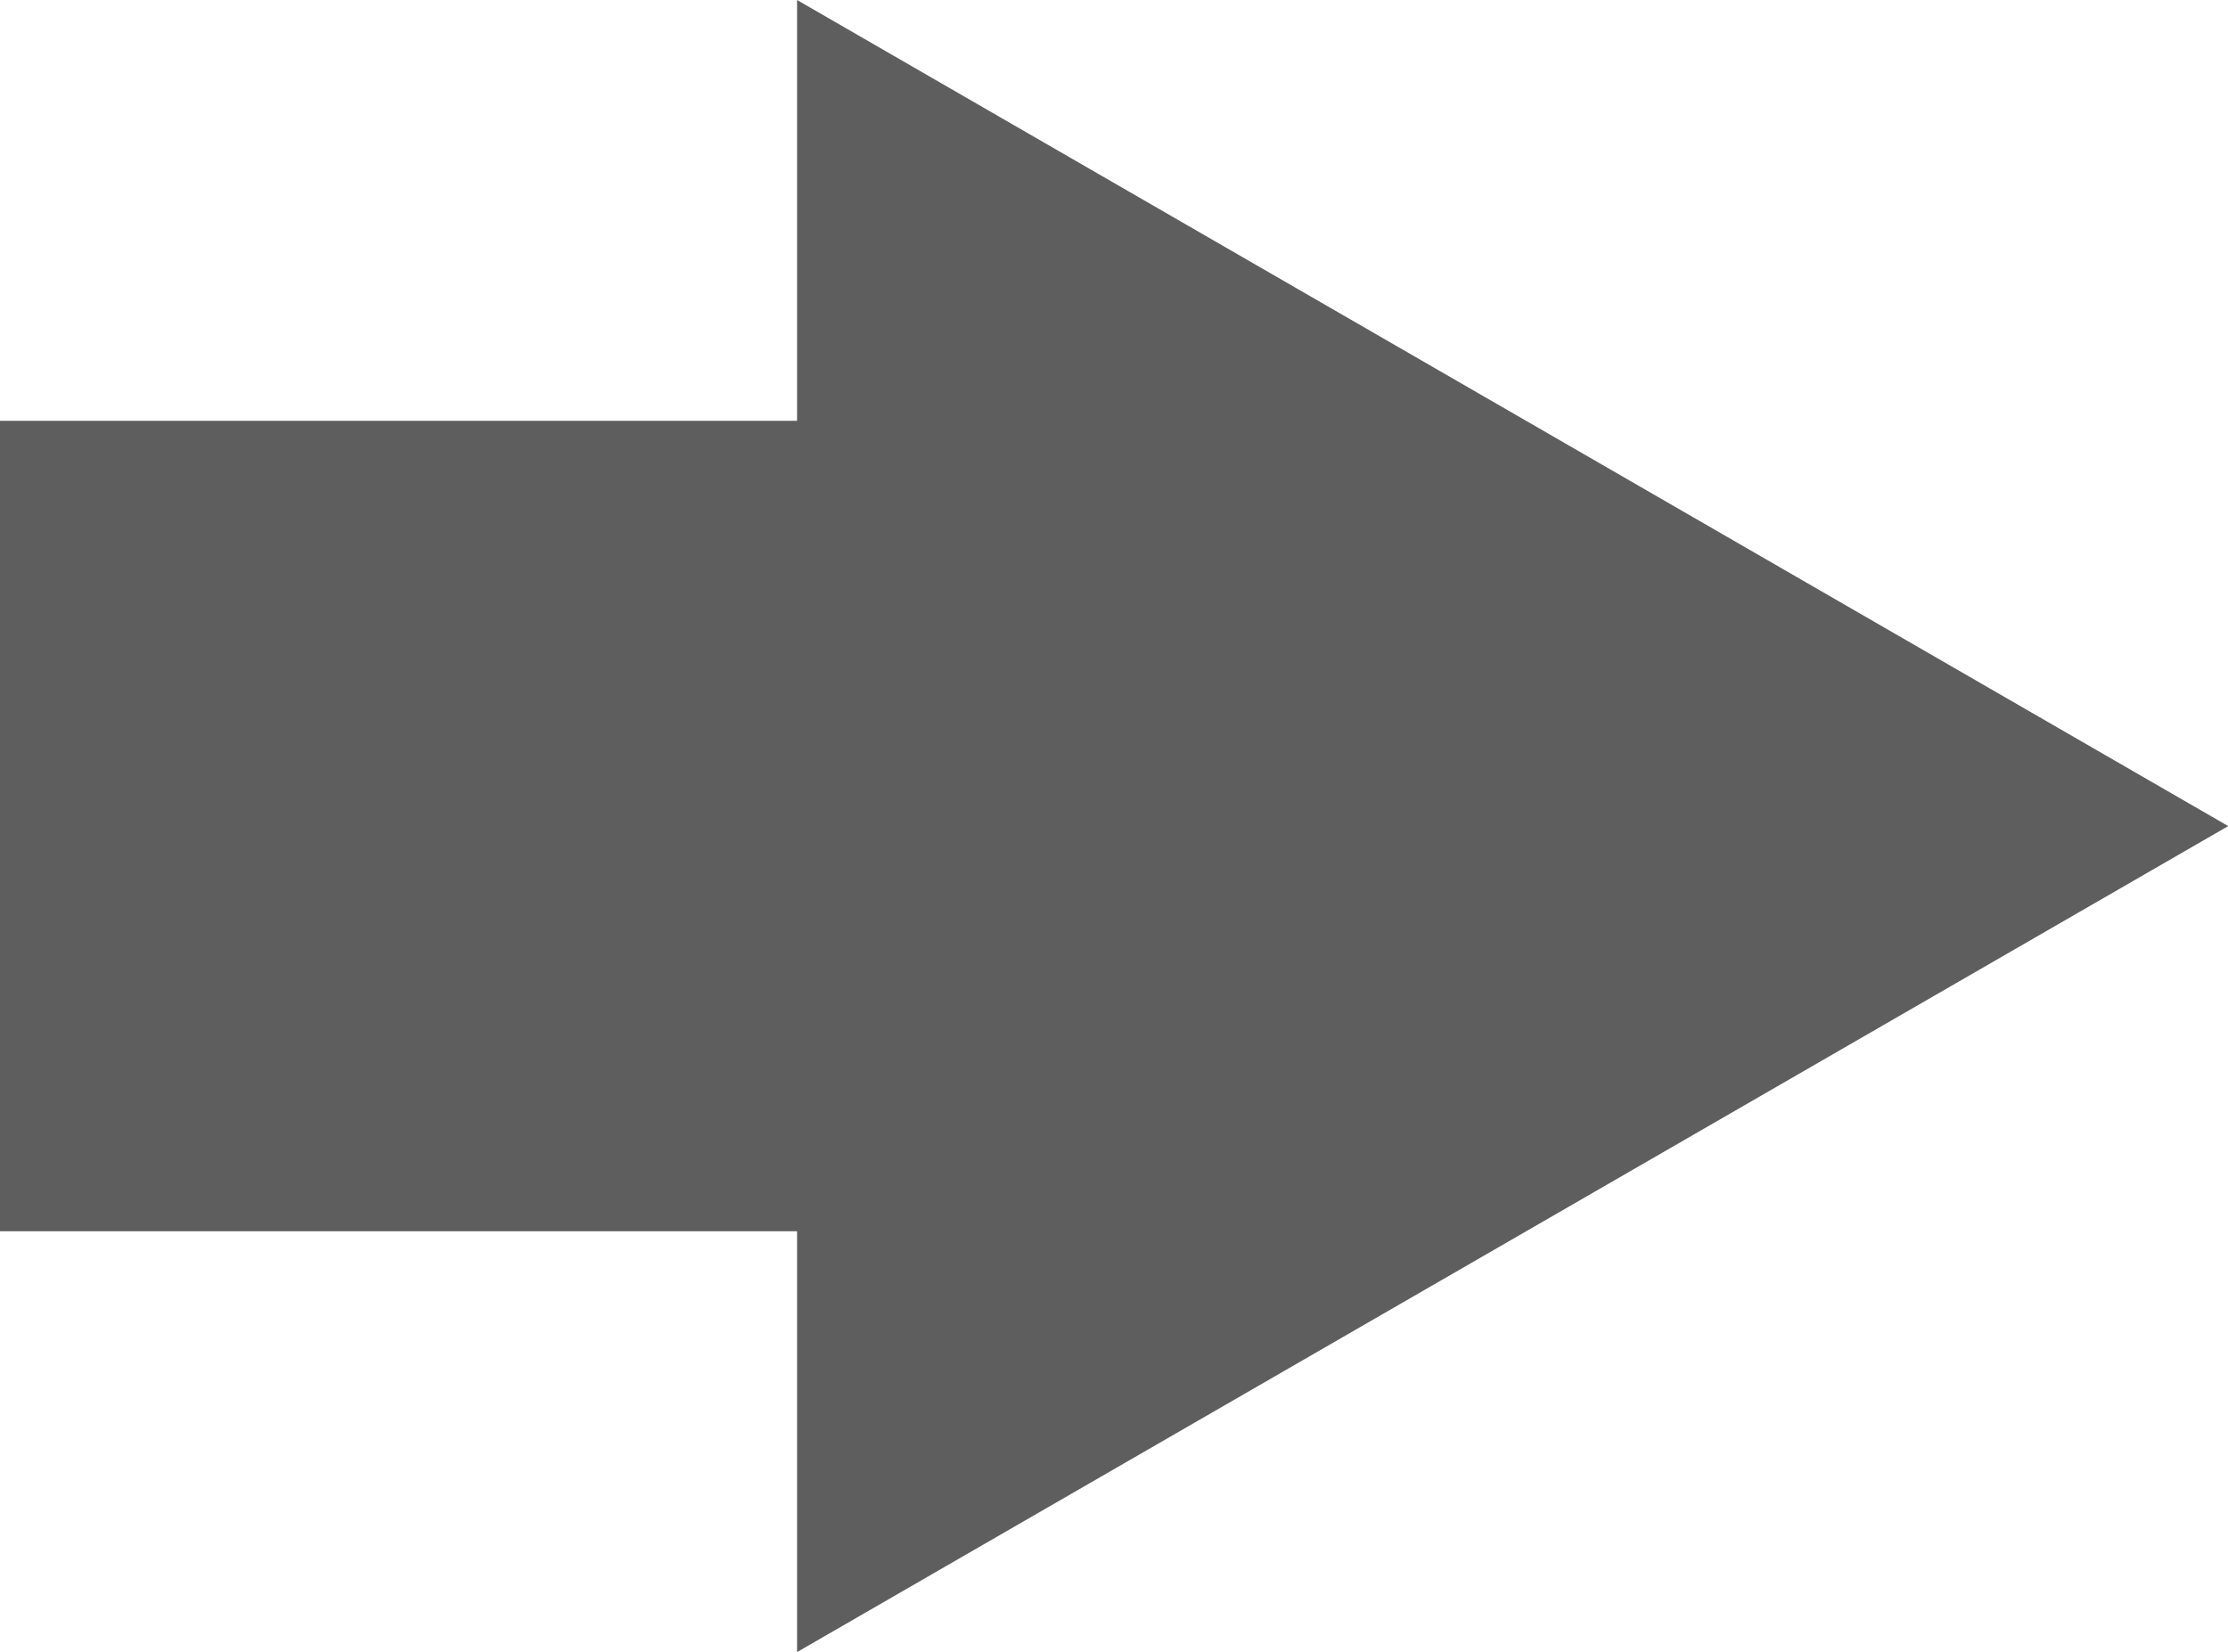
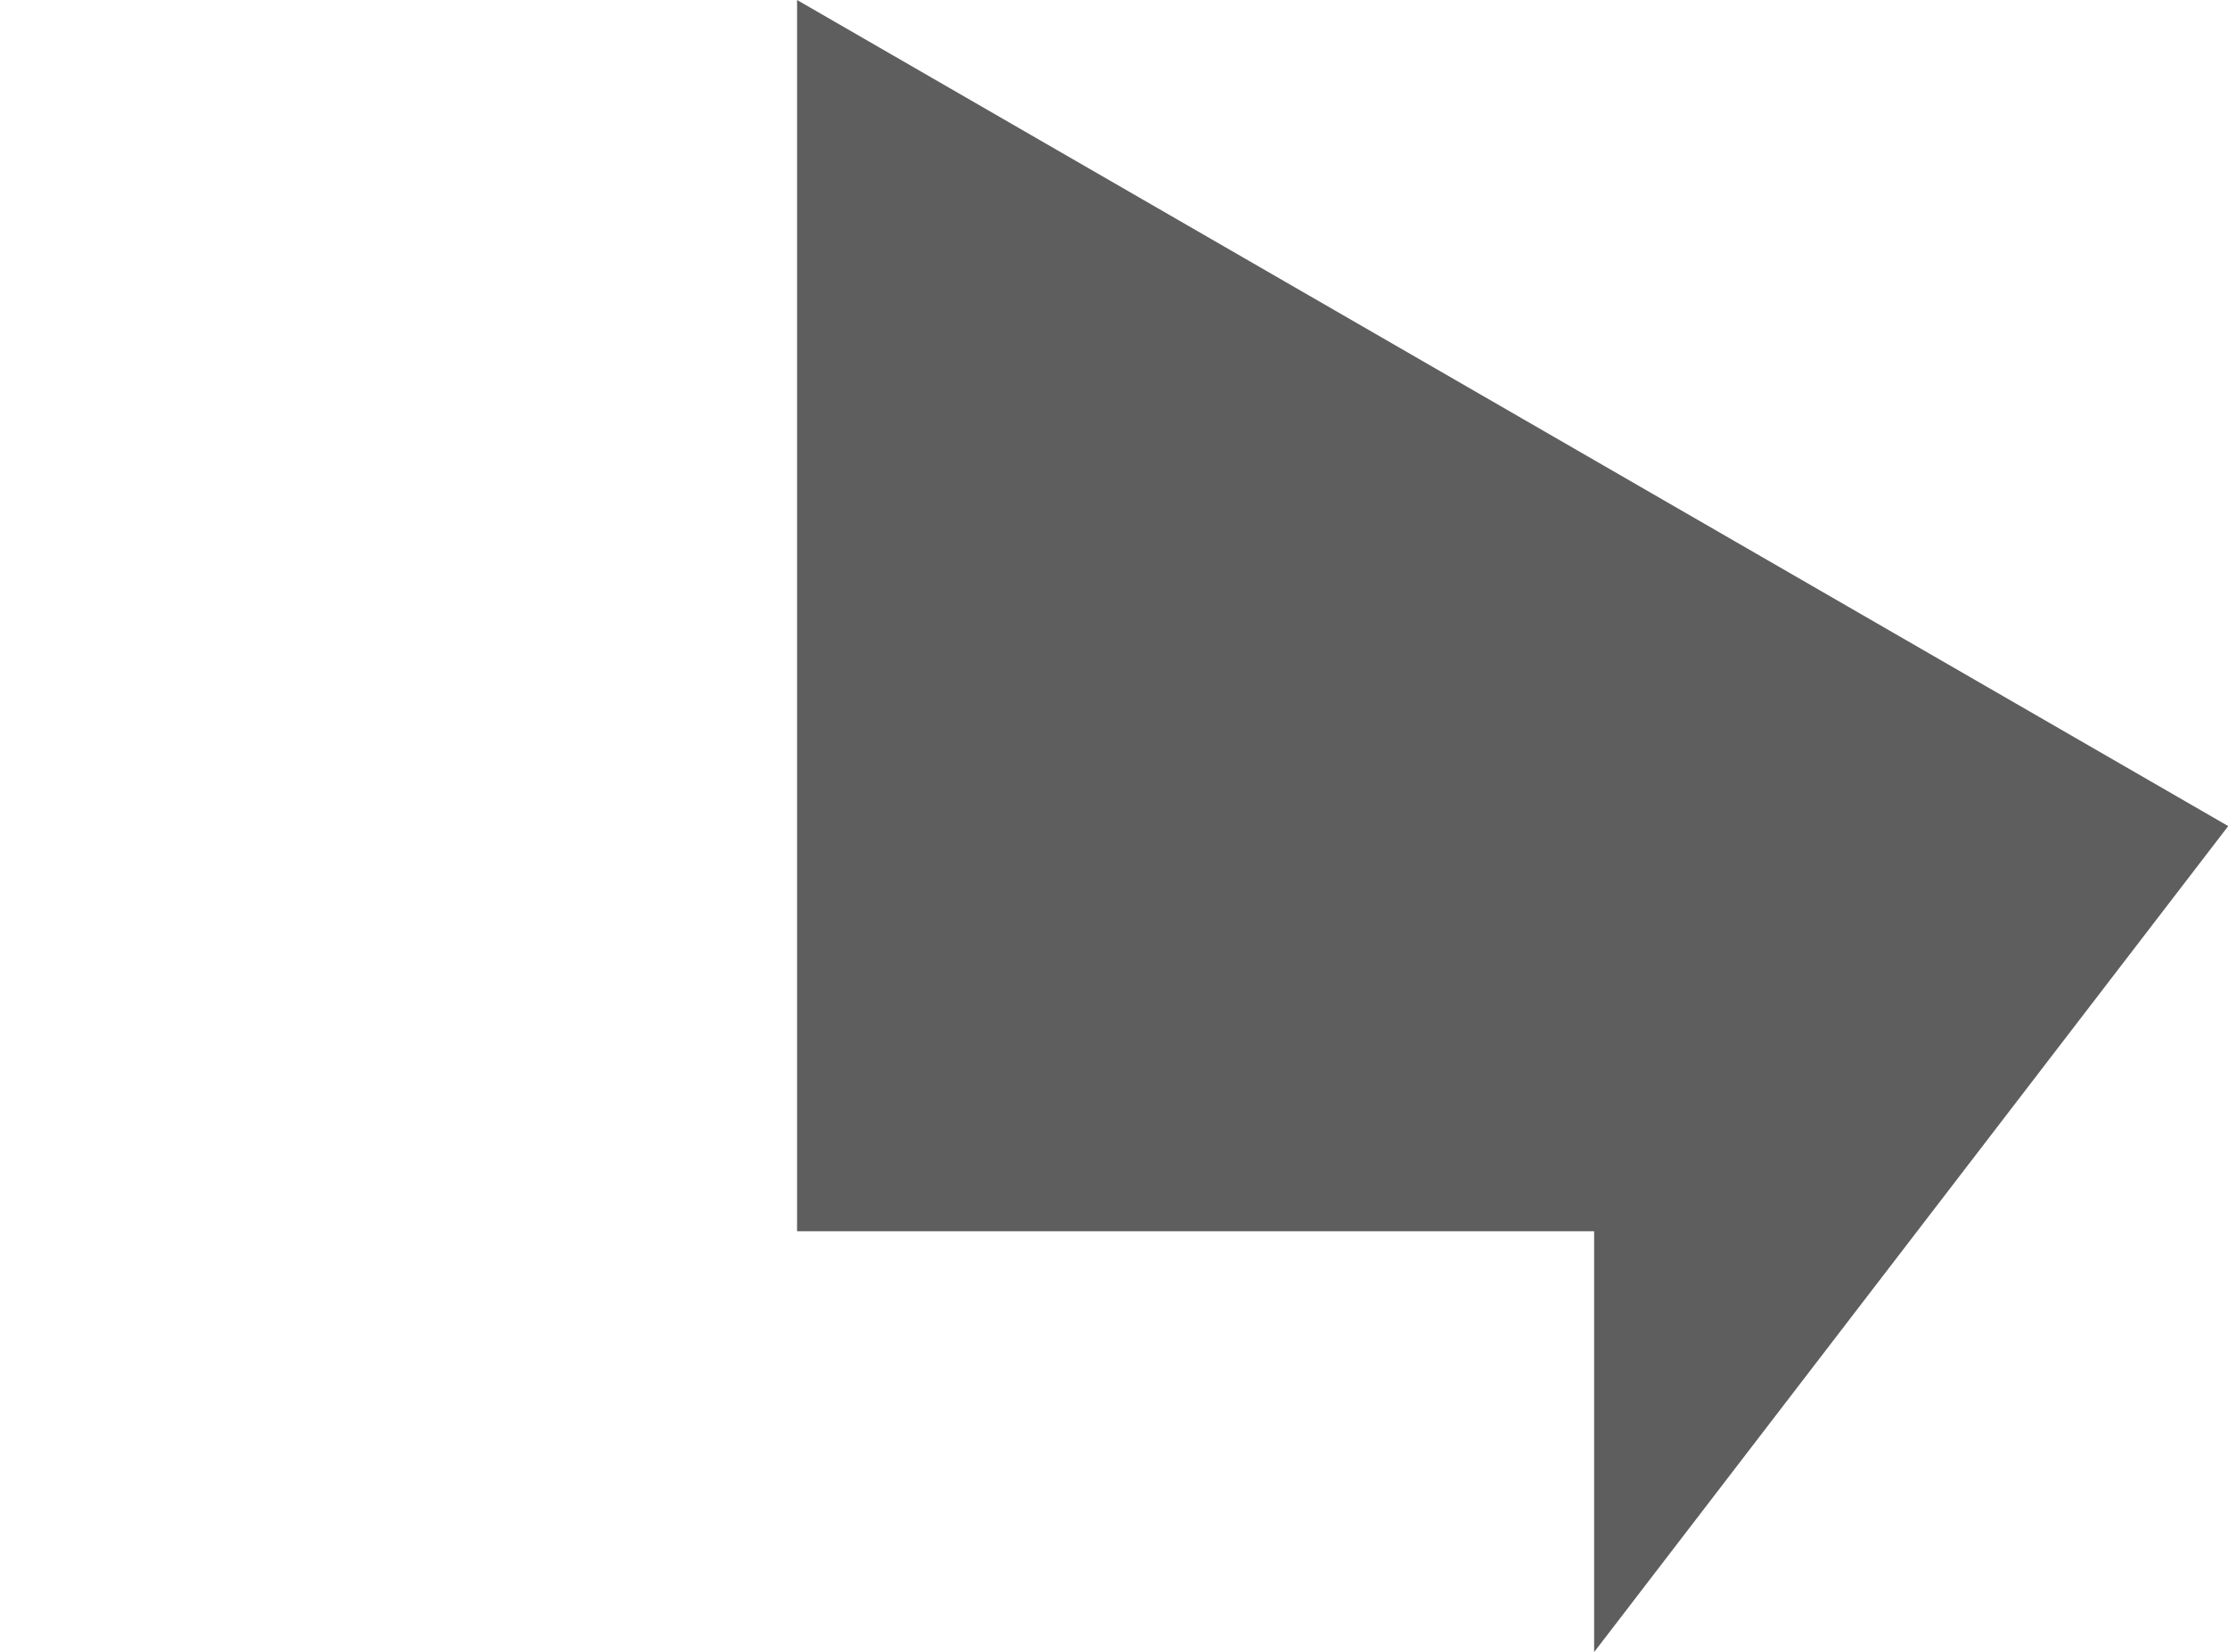
<svg xmlns="http://www.w3.org/2000/svg" width="29.722" height="22.044" viewBox="0 0 29.722 22.044">
-   <path id="パス_4485" data-name="パス 4485" d="M463.9,64.436,444.808,53.414v5.615H434.175V69.842h10.633v5.615Z" transform="translate(-434.175 -53.414)" fill="#5e5e5e" />
+   <path id="パス_4485" data-name="パス 4485" d="M463.9,64.436,444.808,53.414v5.615V69.842h10.633v5.615Z" transform="translate(-434.175 -53.414)" fill="#5e5e5e" />
</svg>